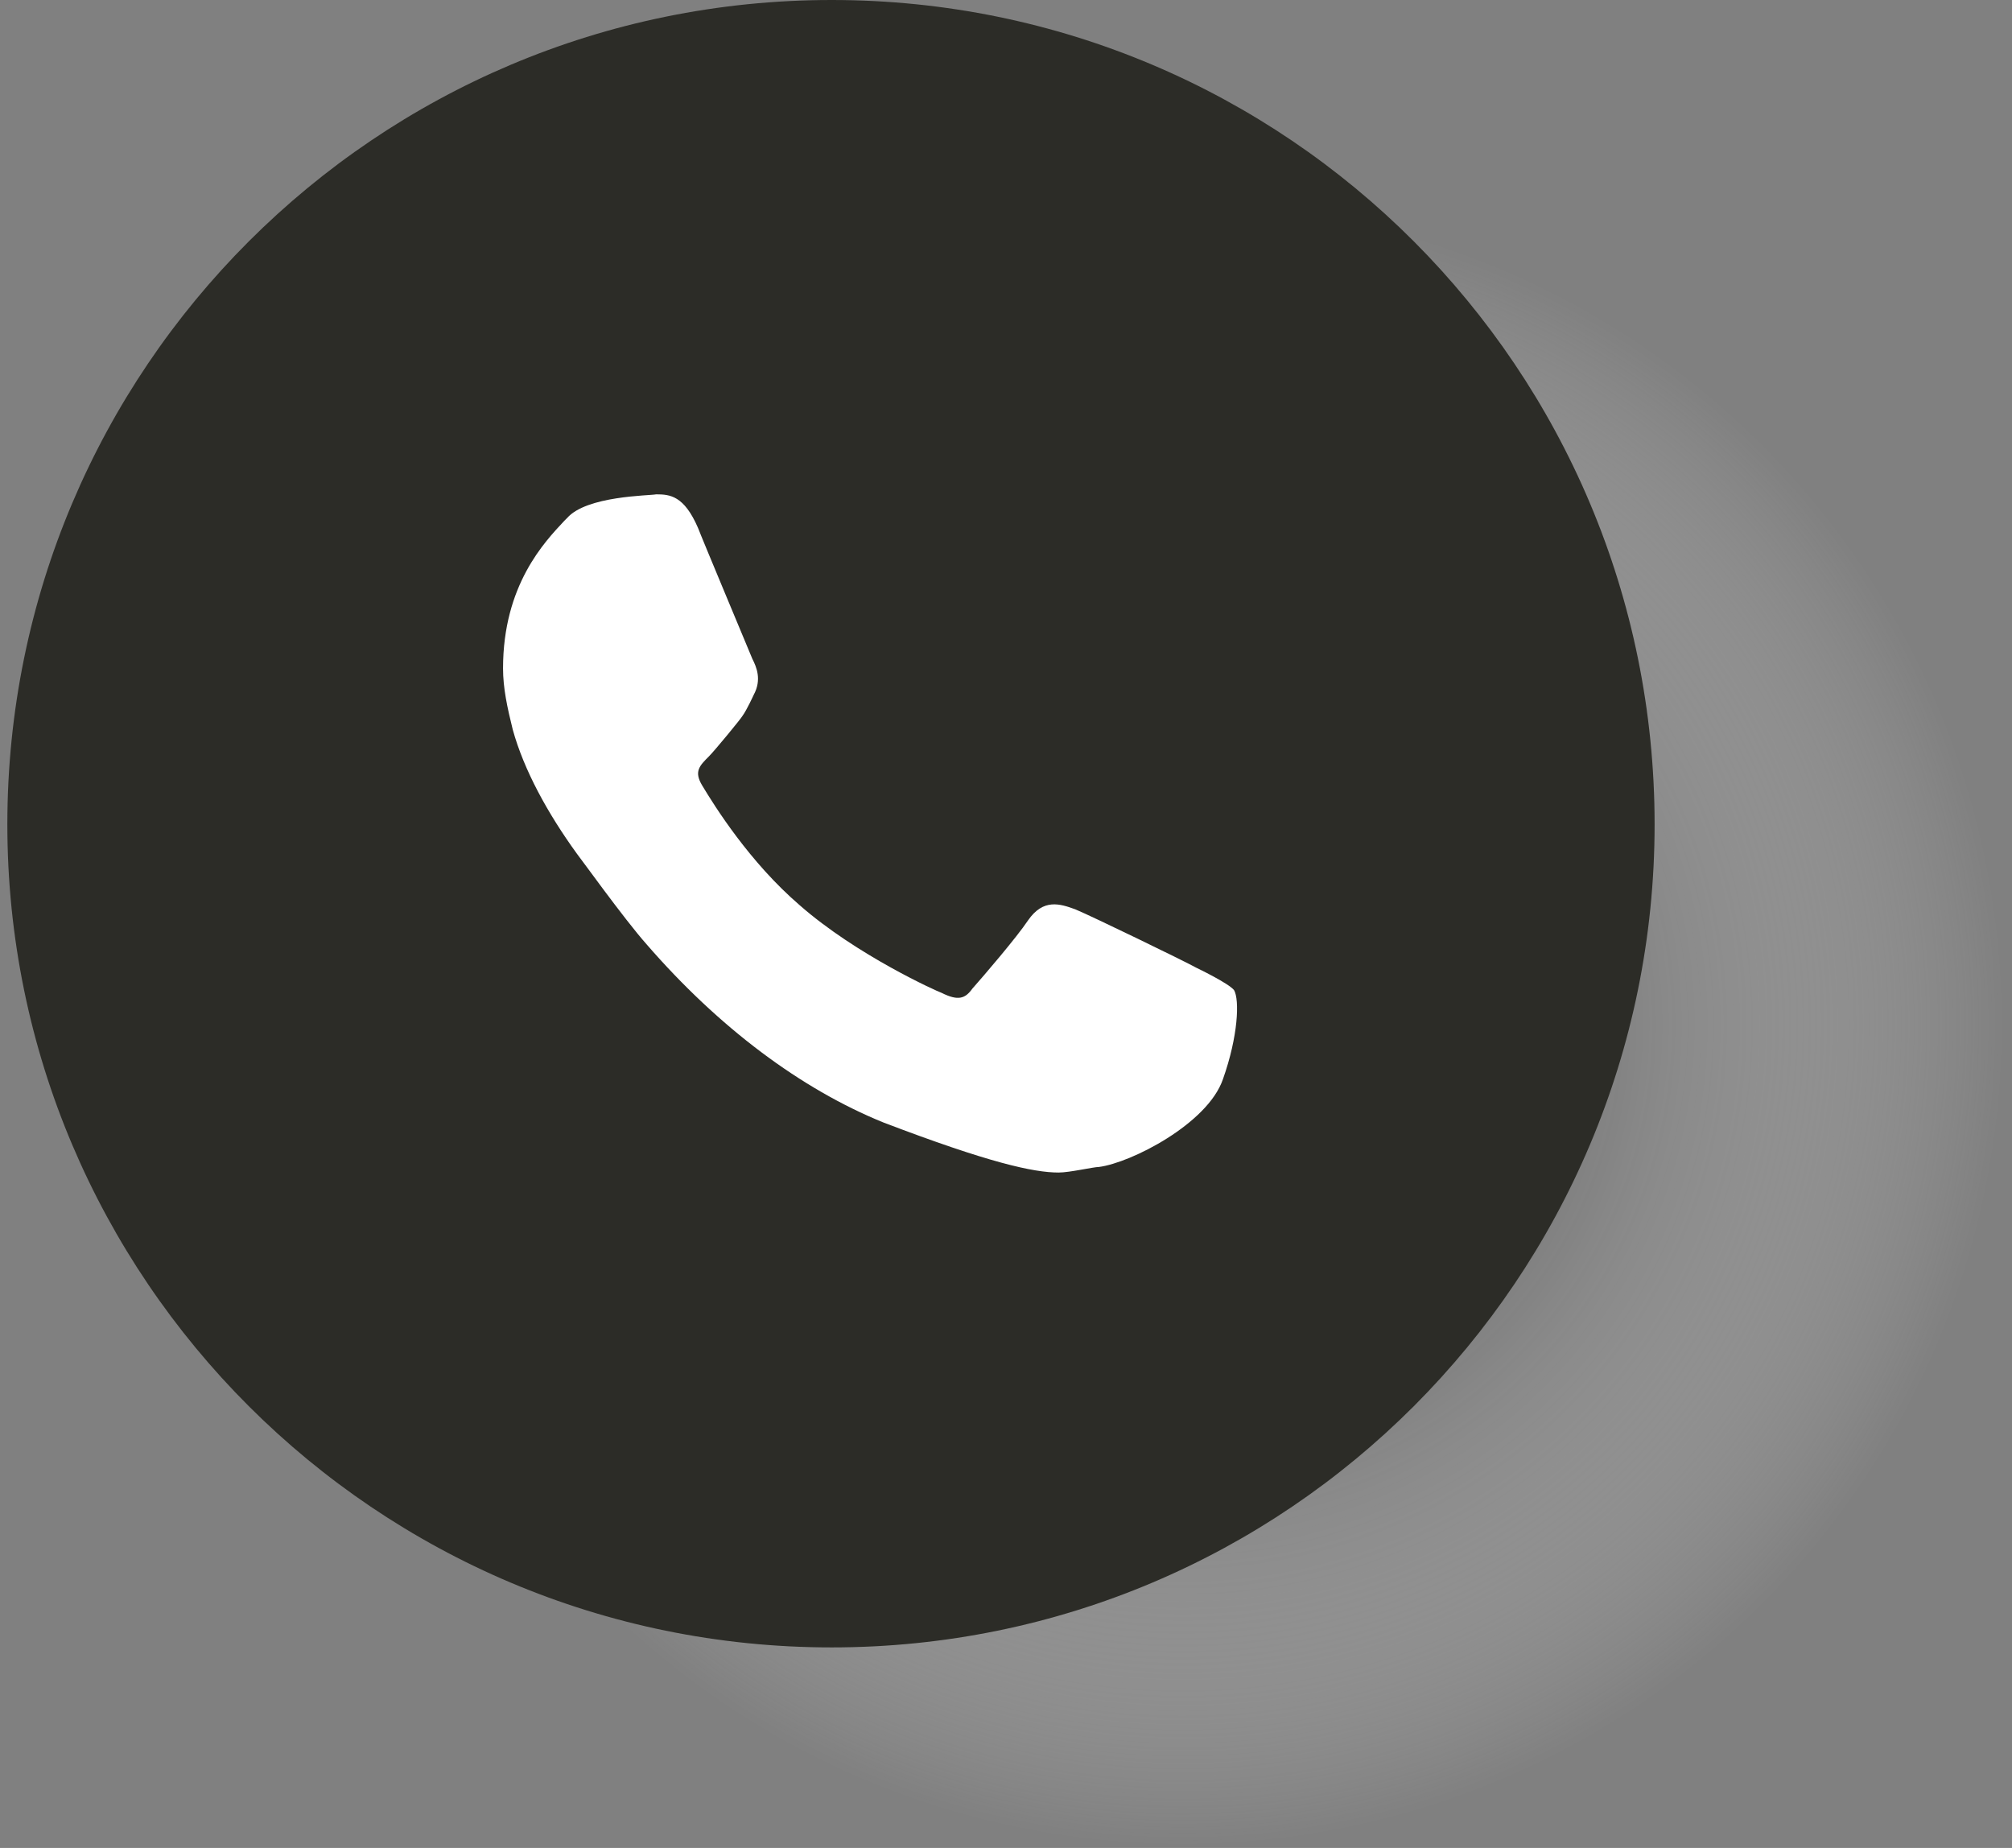
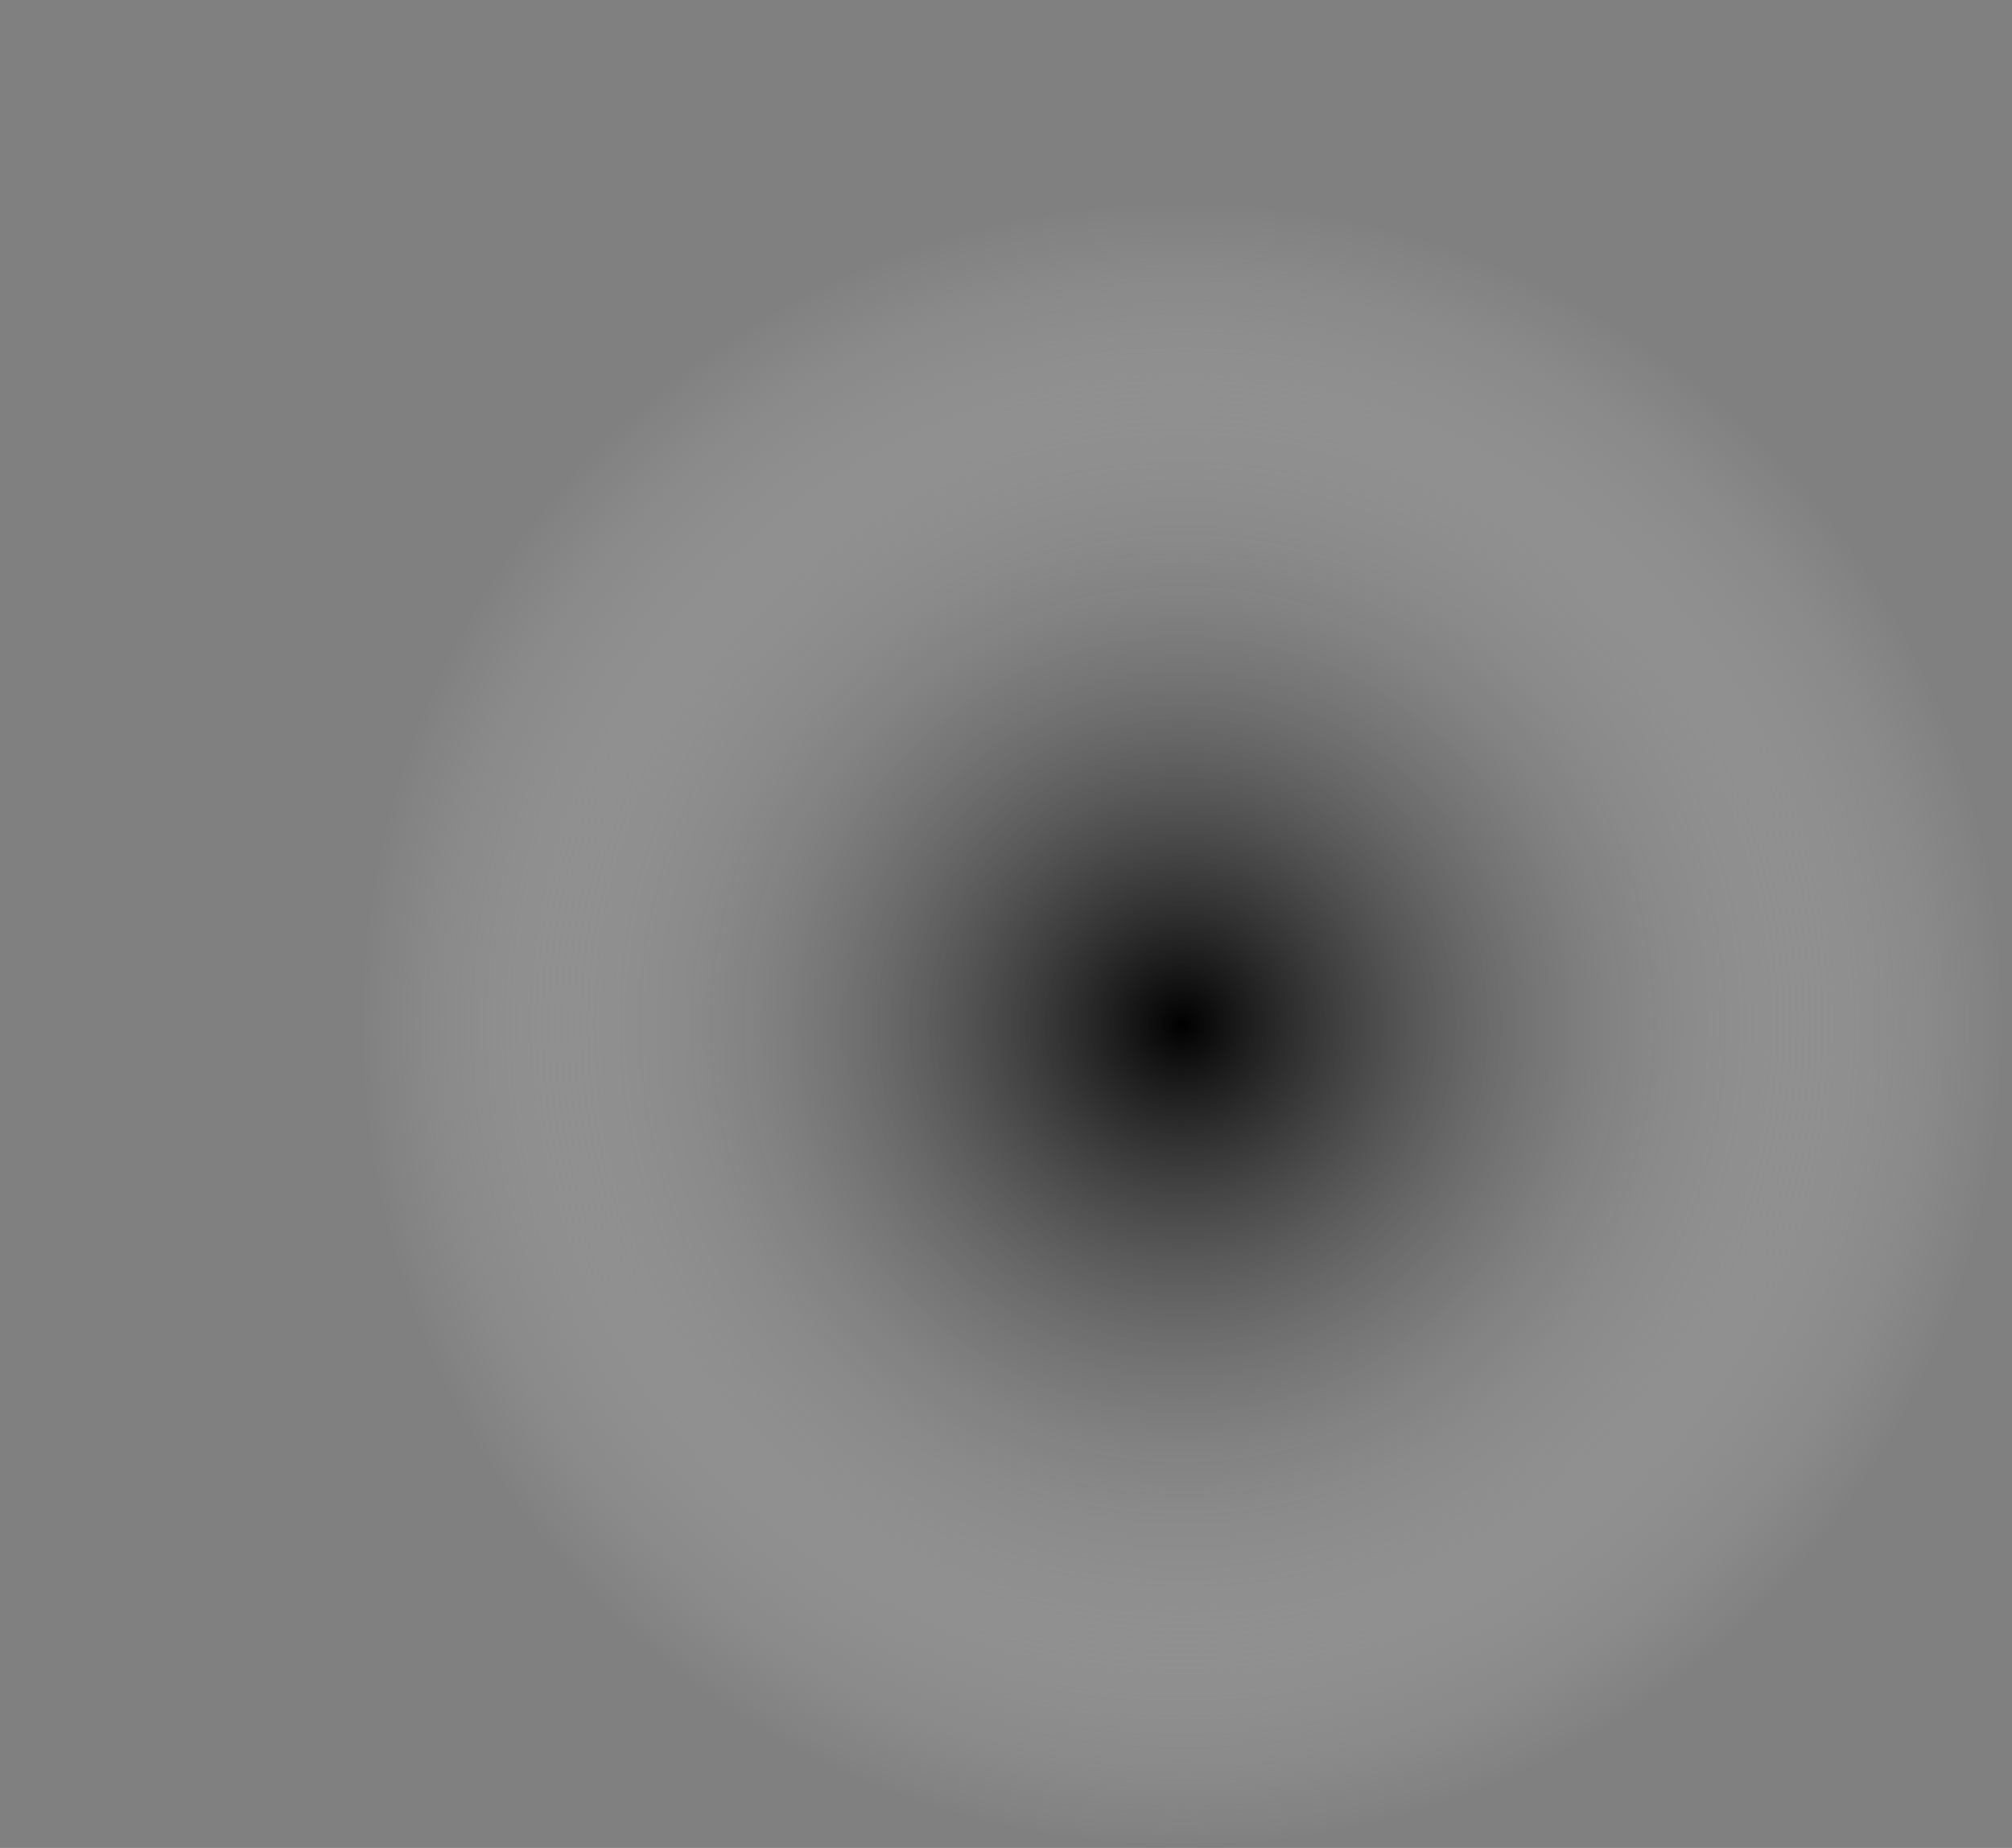
<svg xmlns="http://www.w3.org/2000/svg" width="49" height="45" viewBox="0 0 49 45" fill="none">
  <rect x="0" y="0" width="49" height="45" fill="#808080" stroke="none" />
  <path style="mix-blend-mode:multiply" d="M48.842 24.959C48.842 36.014 39.889 45 28.8 45C17.711 45 8.725 36.014 8.725 24.959C8.725 13.87 17.711 4.883 28.8 4.883C39.889 4.883 48.842 13.87 48.842 24.959Z" fill="url(#paint0_radial_1536_4954)" />
-   <path d="M40.296 20.075C40.296 31.13 31.343 40.117 20.254 40.117C9.165 40.117 0.179 31.13 0.179 20.075C0.179 8.986 9.165 0 20.254 0C31.343 0 40.296 8.986 40.296 20.075Z" fill="#2C2C27" />
-   <path d="M30.054 24.111C29.919 23.941 29.139 23.568 29.139 23.568C28.834 23.399 26.595 22.313 26.189 22.144C25.815 22.008 25.409 21.873 25.035 22.415C24.764 22.822 23.95 23.772 23.679 24.077C23.509 24.314 23.34 24.382 22.933 24.178C22.831 24.145 20.864 23.263 19.474 22.042C18.253 20.991 17.405 19.634 17.1 19.126C16.897 18.787 17.032 18.651 17.27 18.414C17.405 18.278 18.05 17.498 18.084 17.43C18.185 17.295 18.355 16.922 18.355 16.922C18.558 16.549 18.423 16.243 18.321 16.04C18.253 15.87 17.1 13.123 16.998 12.852C16.659 12.072 16.32 12.038 15.981 12.038C15.812 12.072 14.286 12.072 13.811 12.615L13.743 12.683C13.268 13.191 12.251 14.243 12.251 16.277C12.251 16.752 12.353 17.227 12.488 17.769C12.76 18.753 13.336 19.804 14.048 20.787C14.082 20.821 15.201 22.381 15.744 22.992C17.507 25.026 19.508 26.518 21.509 27.332C24.086 28.316 25.171 28.553 25.782 28.553C26.053 28.553 26.629 28.417 26.765 28.417C27.545 28.316 29.41 27.366 29.783 26.281C30.156 25.23 30.19 24.348 30.054 24.111Z" fill="white" />
  <defs>
    <radialGradient id="paint0_radial_1536_4954" cx="0" cy="0" r="1" gradientUnits="userSpaceOnUse" gradientTransform="translate(28.798 24.945) scale(20.059)">
      <stop />
      <stop offset="1" stop-color="white" stop-opacity="0" />
    </radialGradient>
  </defs>
</svg>